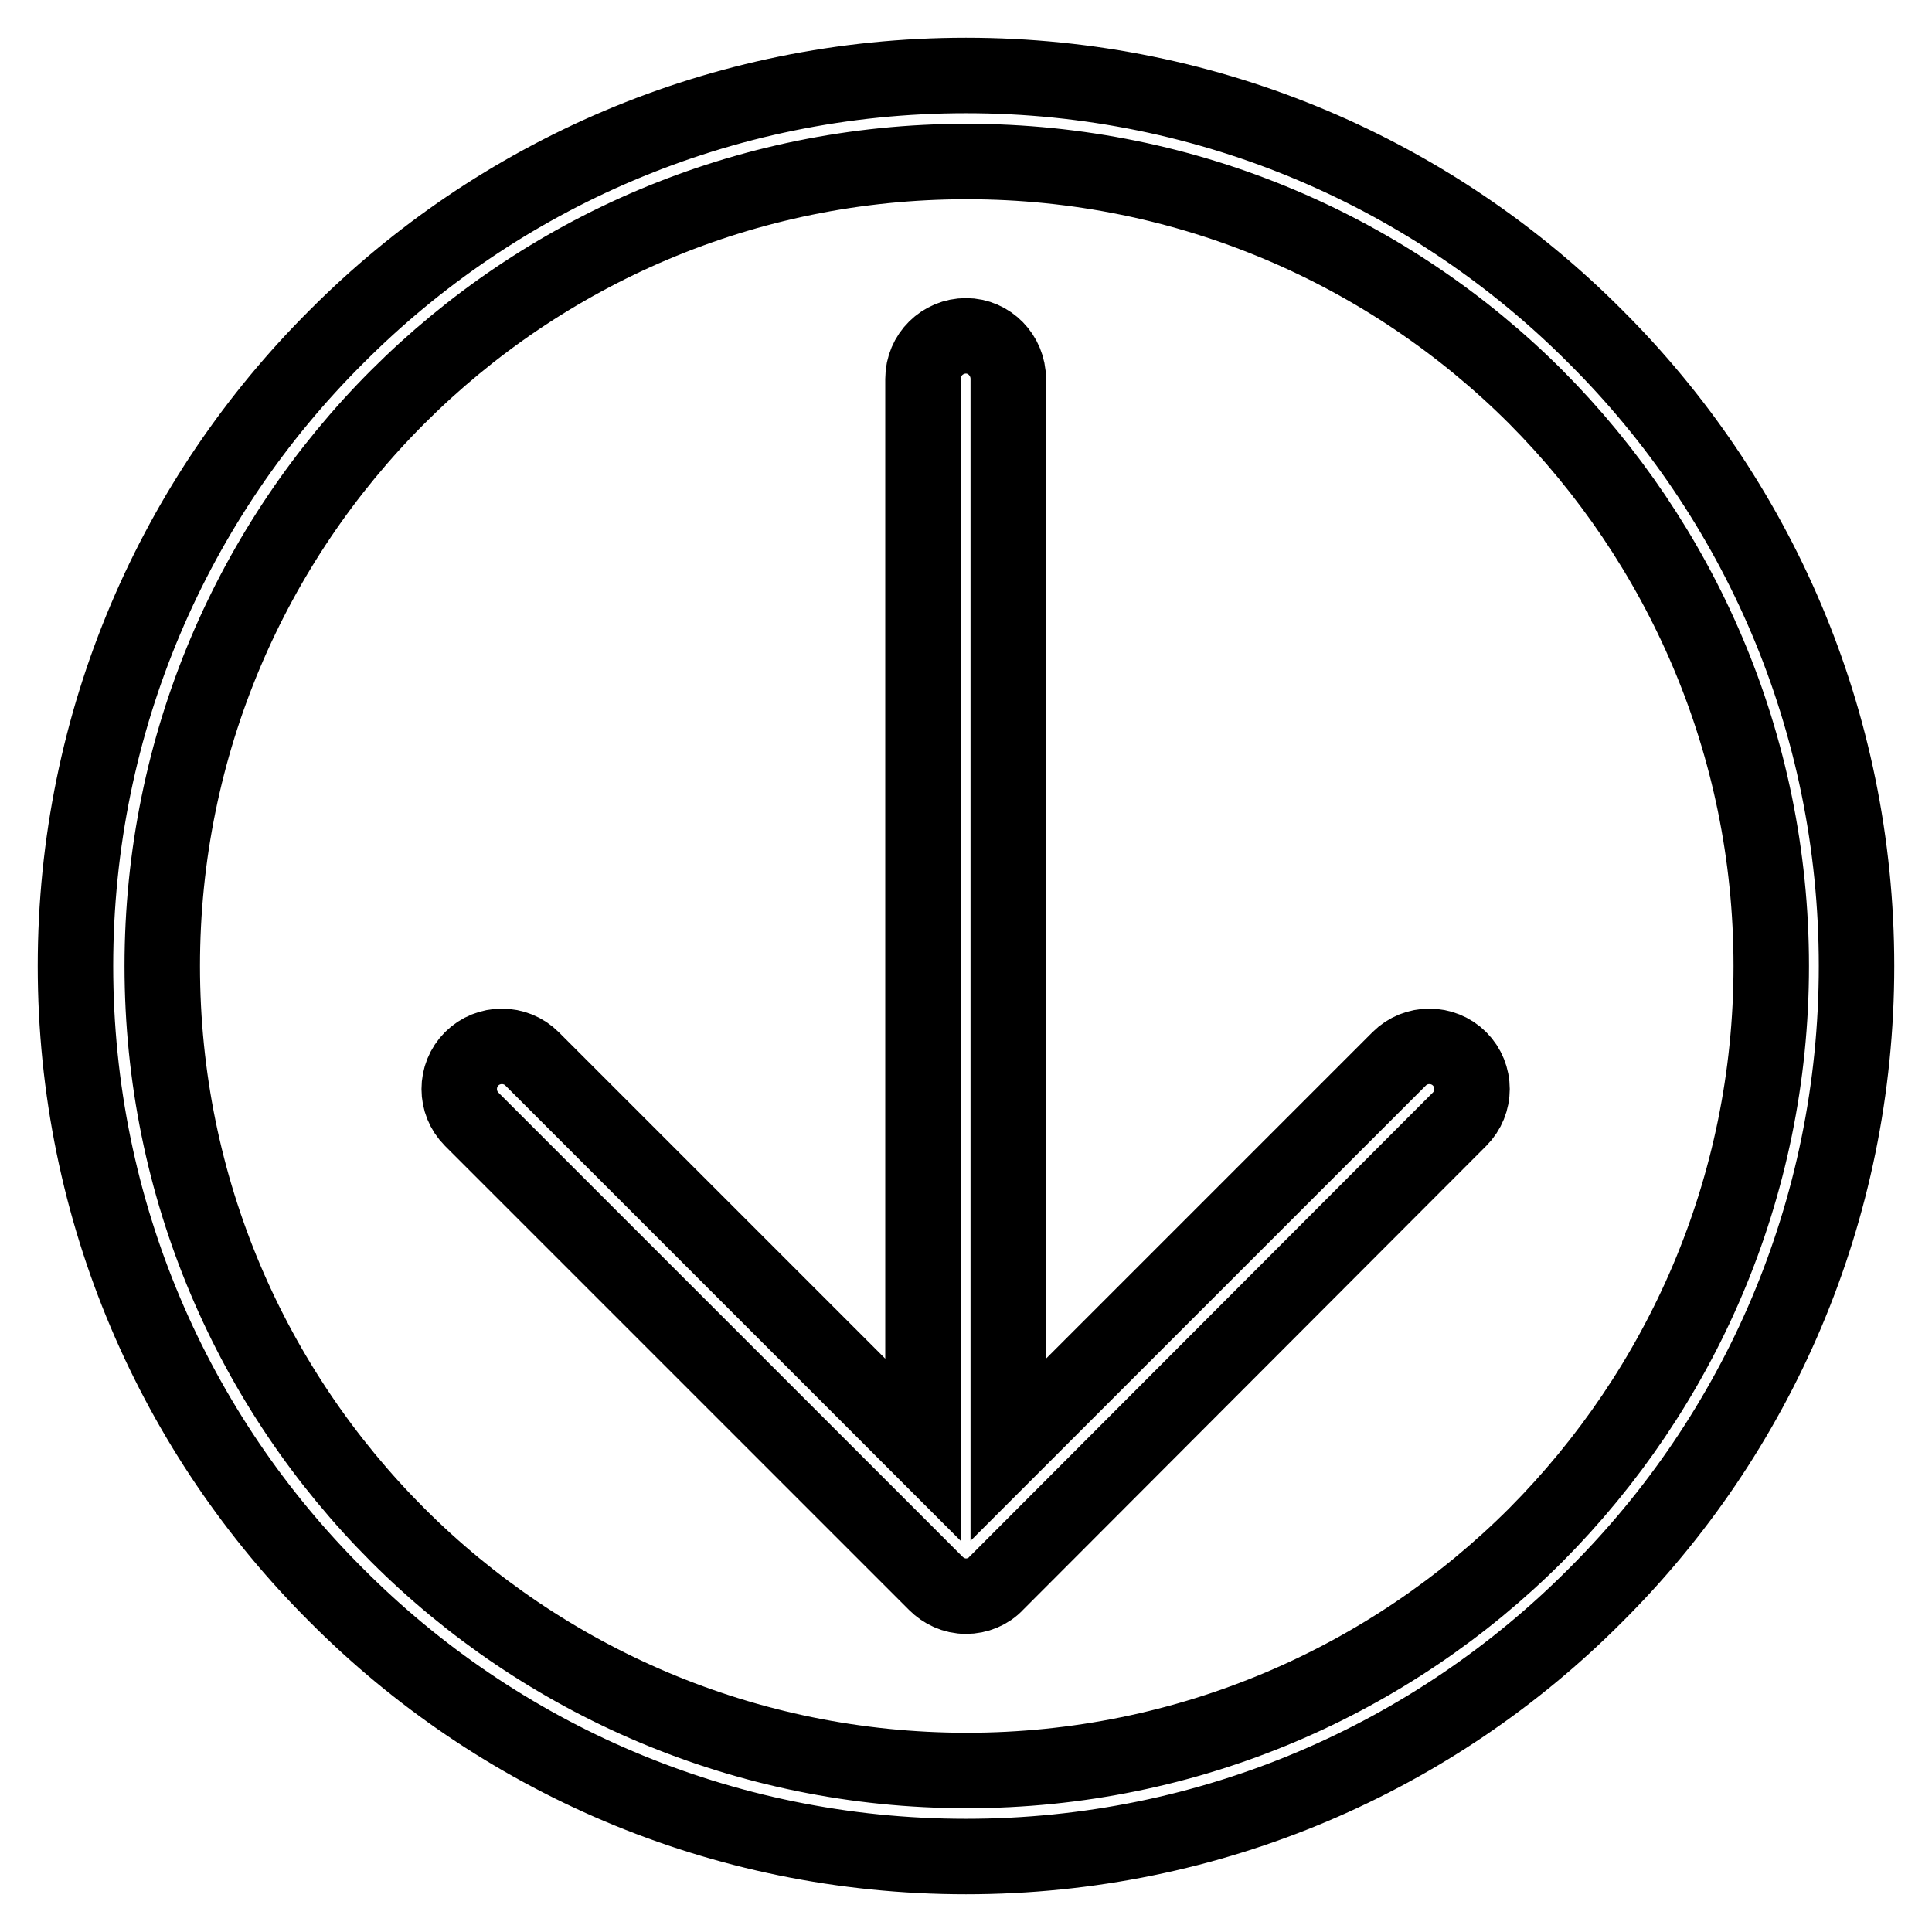
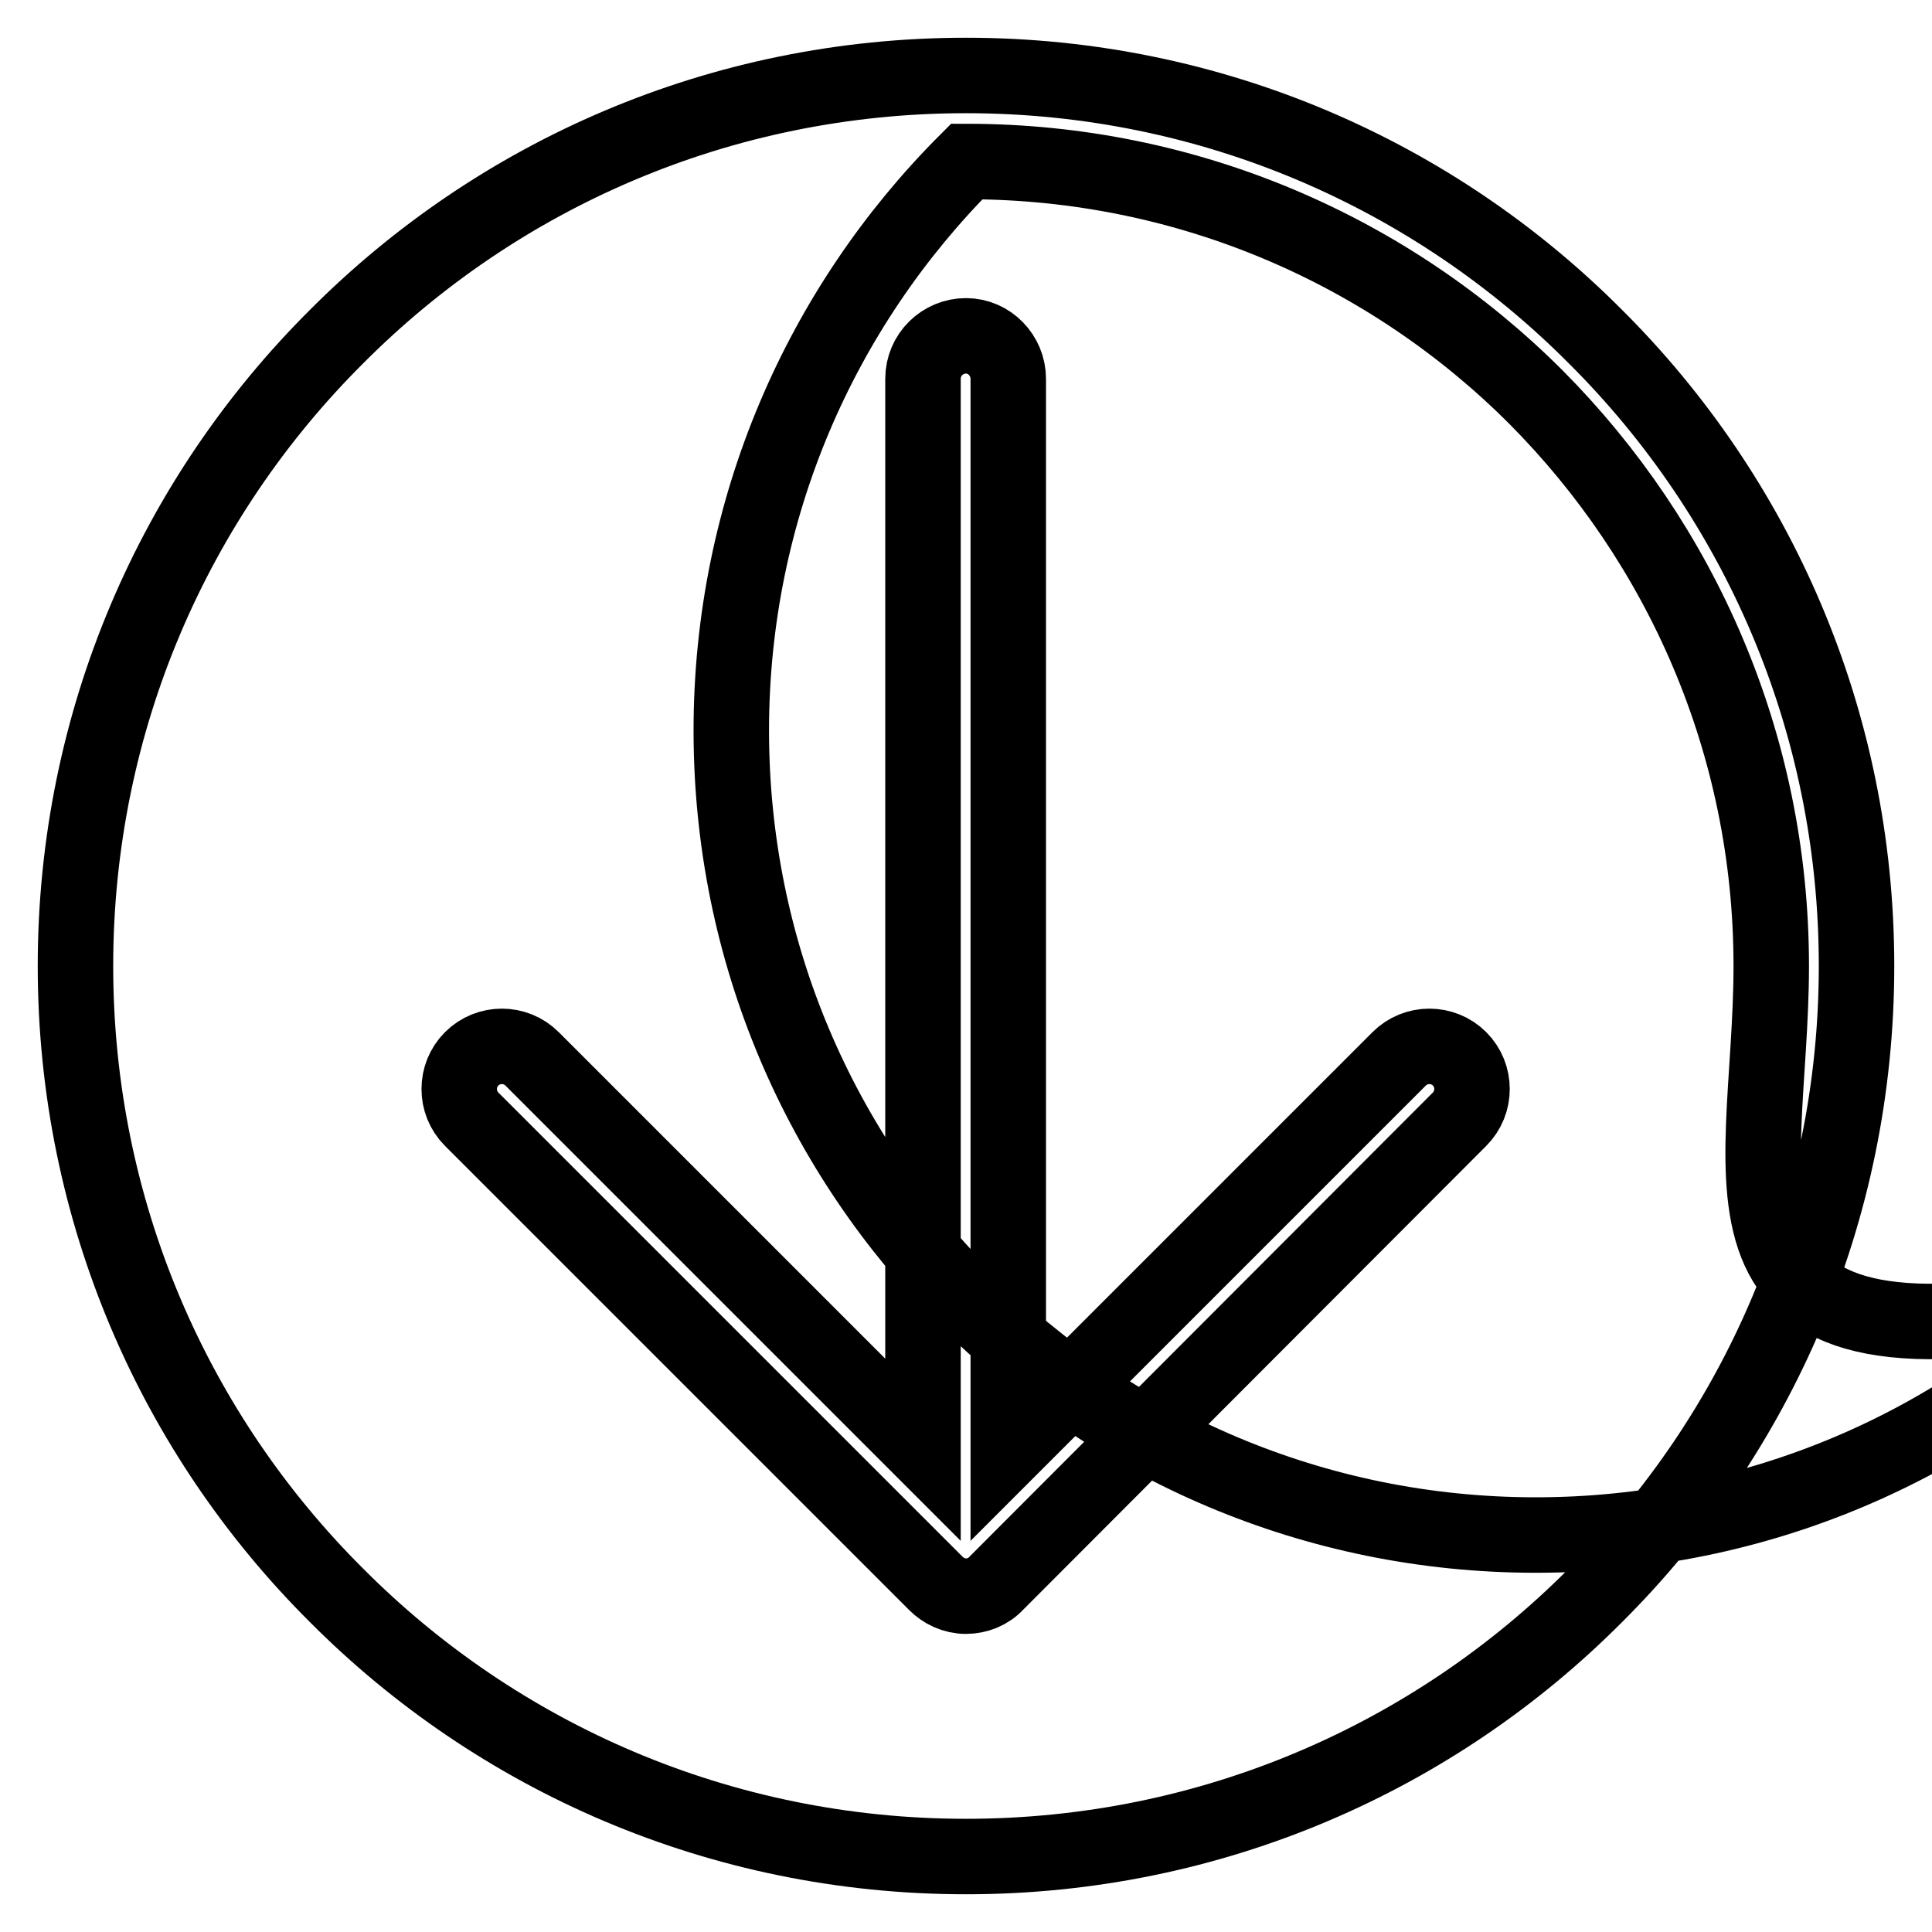
<svg xmlns="http://www.w3.org/2000/svg" version="1.1" x="0px" y="0px" viewBox="0 0 256 256" enable-background="new 0 0 256 256" xml:space="preserve">
  <g>
-     <path stroke-width="10" fill-opacity="0" stroke="#000000" d="M128,246c-32.6,0-62.1-13.2-83.4-34.6C23.2,190.1,10,160.6,10,128c0-32.6,13.2-62.1,34.6-83.4 C65.9,23.2,95.4,10,128,10c32.6,0,62.1,13.2,83.4,34.6C232.8,65.9,246,95.4,246,128c0,32.6-13.2,62.1-34.6,83.4 C190.1,232.8,160.6,246,128,246L128,246z M70.5,140.3c-2.2-2.2-5.8-2.2-8,0c-2.2,2.2-2.2,5.8,0,8l61.4,61.4l0.1,0.1l0,0 c1,1,2.4,1.7,4,1.7c1.5,0,3-0.6,4-1.7l0,0l0.1-0.1l61.3-61.4c2.2-2.2,2.2-5.8,0-8c-2.2-2.2-5.8-2.2-8,0l-51.8,51.8V50.2 c0-3.1-2.5-5.7-5.6-5.7c-3.1,0-5.7,2.5-5.7,5.7v141.9L70.5,140.3L70.5,140.3z M234.7,128c0-29.5-12-56.1-31.2-75.4 c-19.3-19.3-46-31.2-75.4-31.2c-29.5,0-56.1,11.9-75.4,31.2c-19.3,19.3-31.2,46-31.2,75.4c0,29.5,11.9,56.1,31.2,75.4 c19.3,19.3,46,31.2,75.4,31.2c29.4,0,56.1-11.9,75.4-31.2C222.7,184.1,234.7,157.5,234.7,128z" />
+     <path stroke-width="10" fill-opacity="0" stroke="#000000" d="M128,246c-32.6,0-62.1-13.2-83.4-34.6C23.2,190.1,10,160.6,10,128c0-32.6,13.2-62.1,34.6-83.4 C65.9,23.2,95.4,10,128,10c32.6,0,62.1,13.2,83.4,34.6C232.8,65.9,246,95.4,246,128c0,32.6-13.2,62.1-34.6,83.4 C190.1,232.8,160.6,246,128,246L128,246z M70.5,140.3c-2.2-2.2-5.8-2.2-8,0c-2.2,2.2-2.2,5.8,0,8l61.4,61.4l0.1,0.1l0,0 c1,1,2.4,1.7,4,1.7c1.5,0,3-0.6,4-1.7l0,0l0.1-0.1l61.3-61.4c2.2-2.2,2.2-5.8,0-8c-2.2-2.2-5.8-2.2-8,0l-51.8,51.8V50.2 c0-3.1-2.5-5.7-5.6-5.7c-3.1,0-5.7,2.5-5.7,5.7v141.9L70.5,140.3L70.5,140.3z M234.7,128c0-29.5-12-56.1-31.2-75.4 c-19.3-19.3-46-31.2-75.4-31.2c-19.3,19.3-31.2,46-31.2,75.4c0,29.5,11.9,56.1,31.2,75.4 c19.3,19.3,46,31.2,75.4,31.2c29.4,0,56.1-11.9,75.4-31.2C222.7,184.1,234.7,157.5,234.7,128z" />
  </g>
</svg>